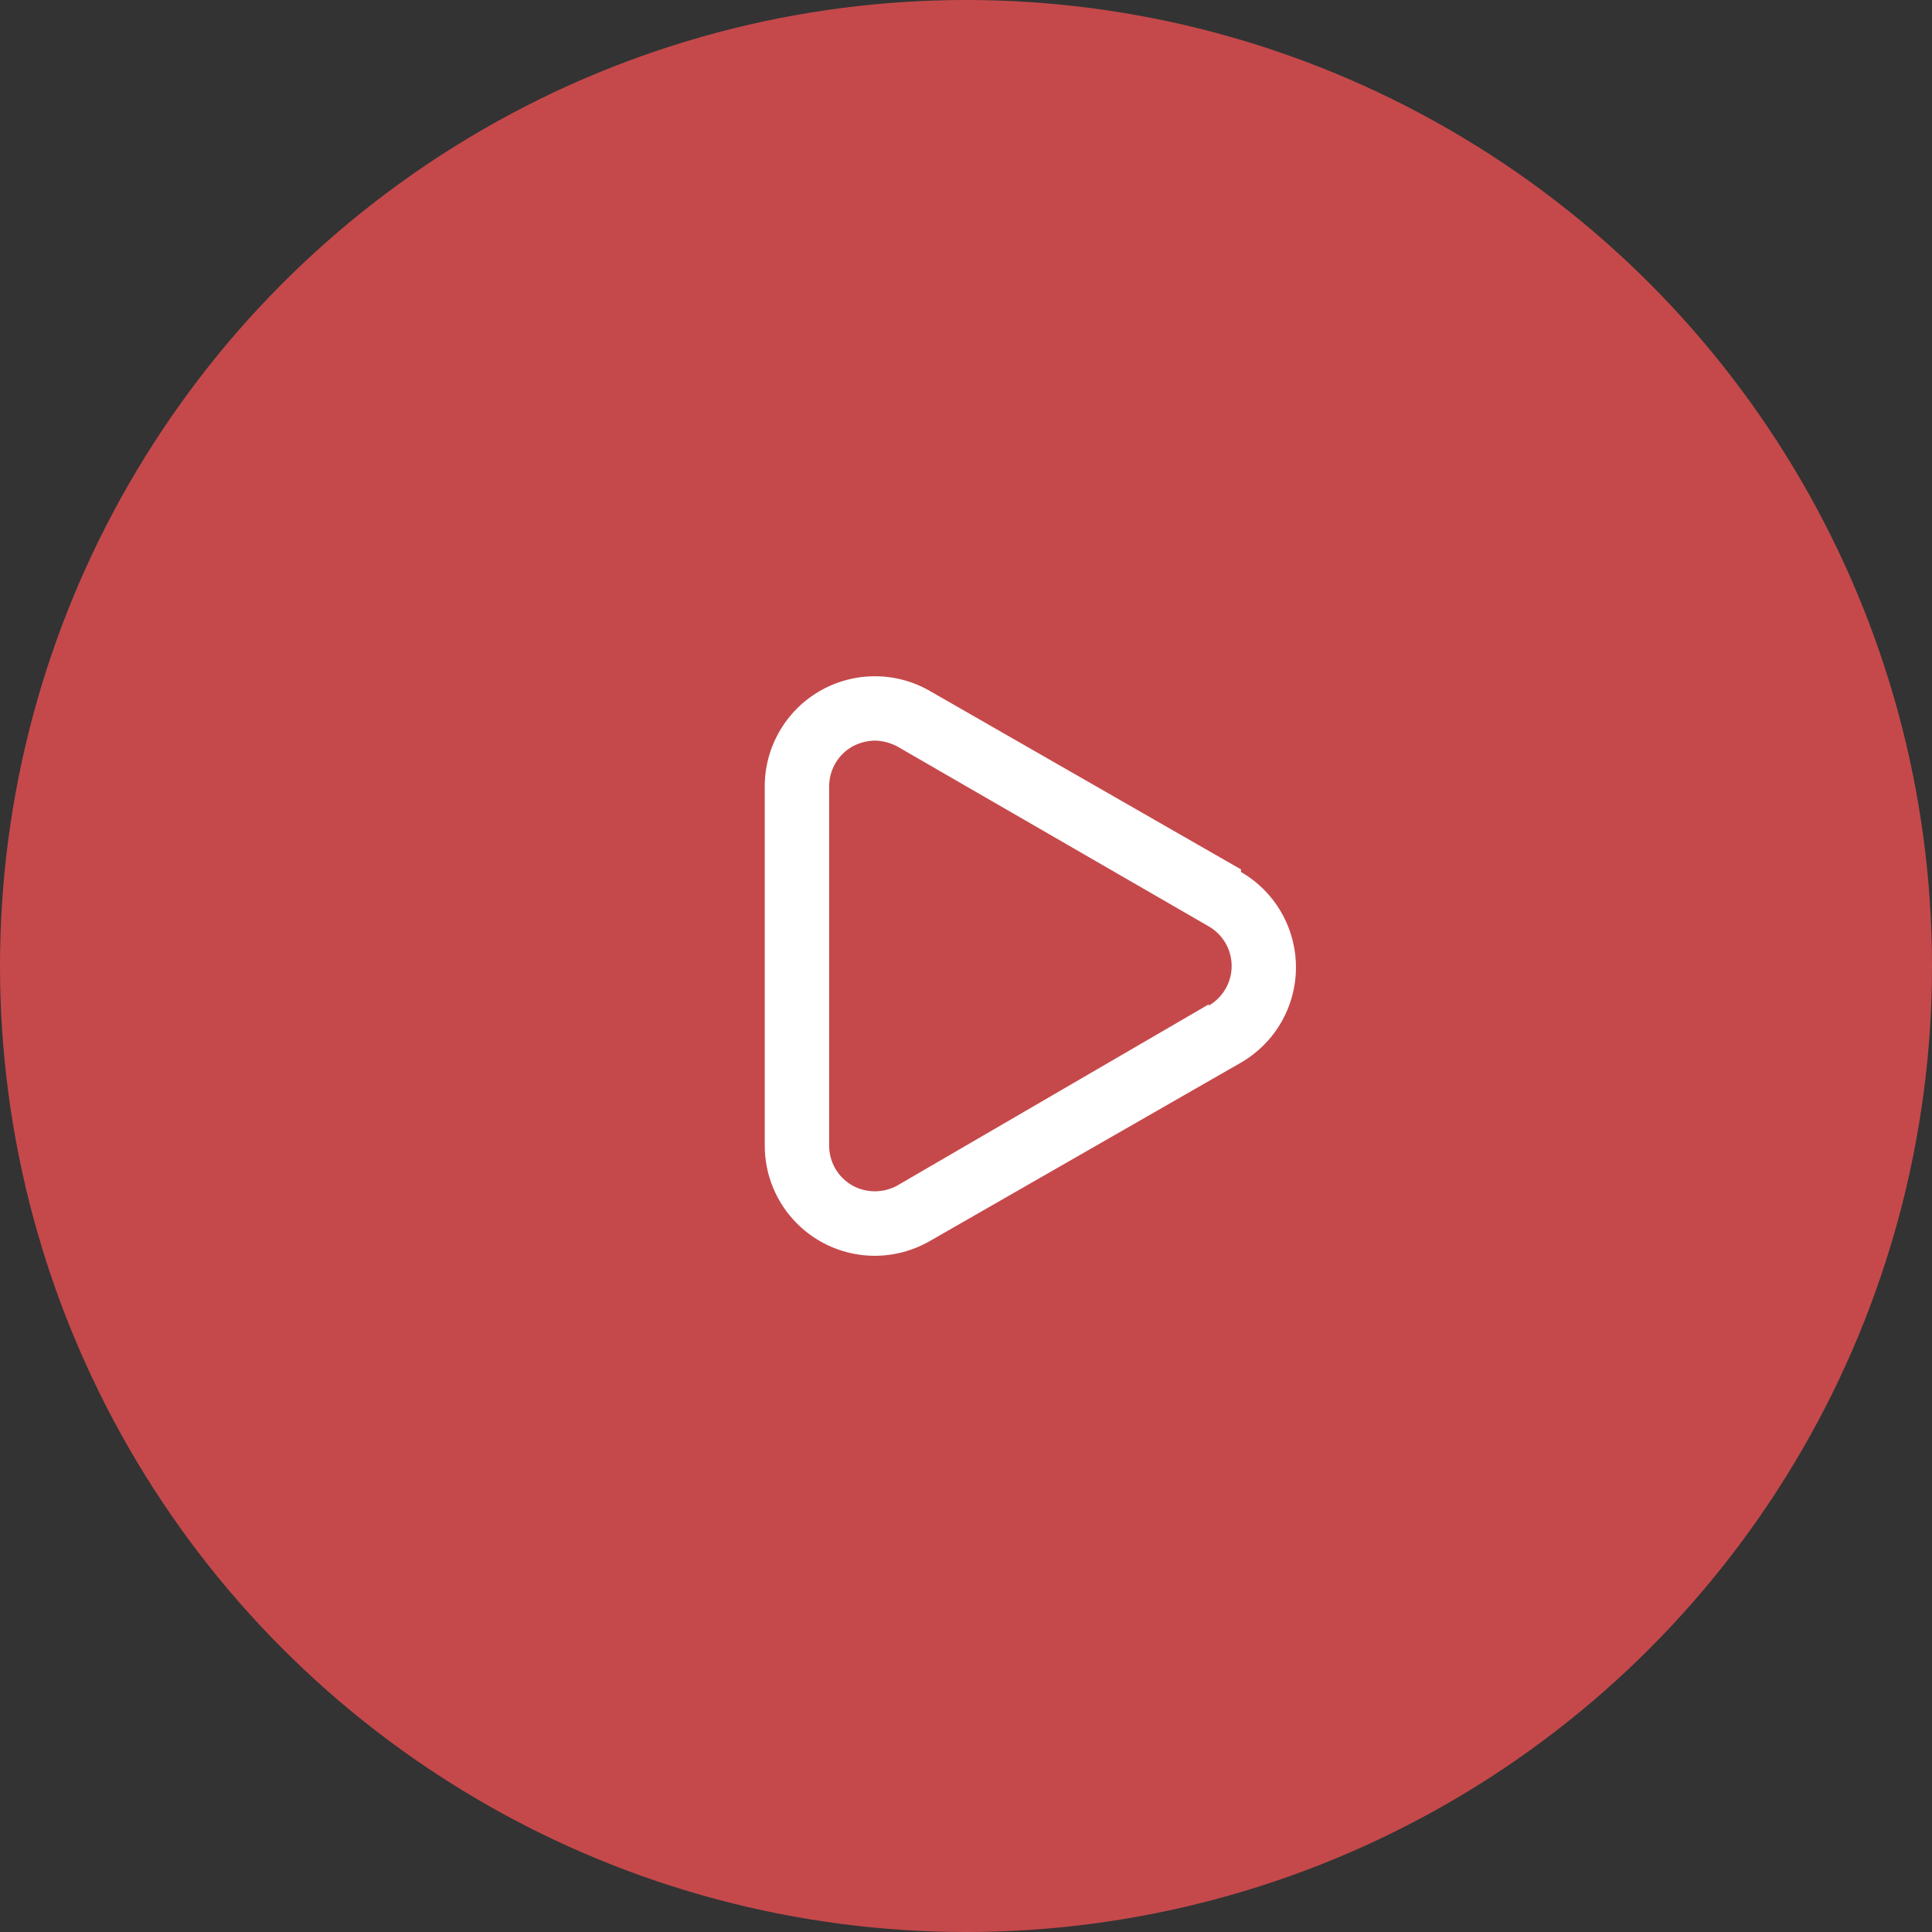
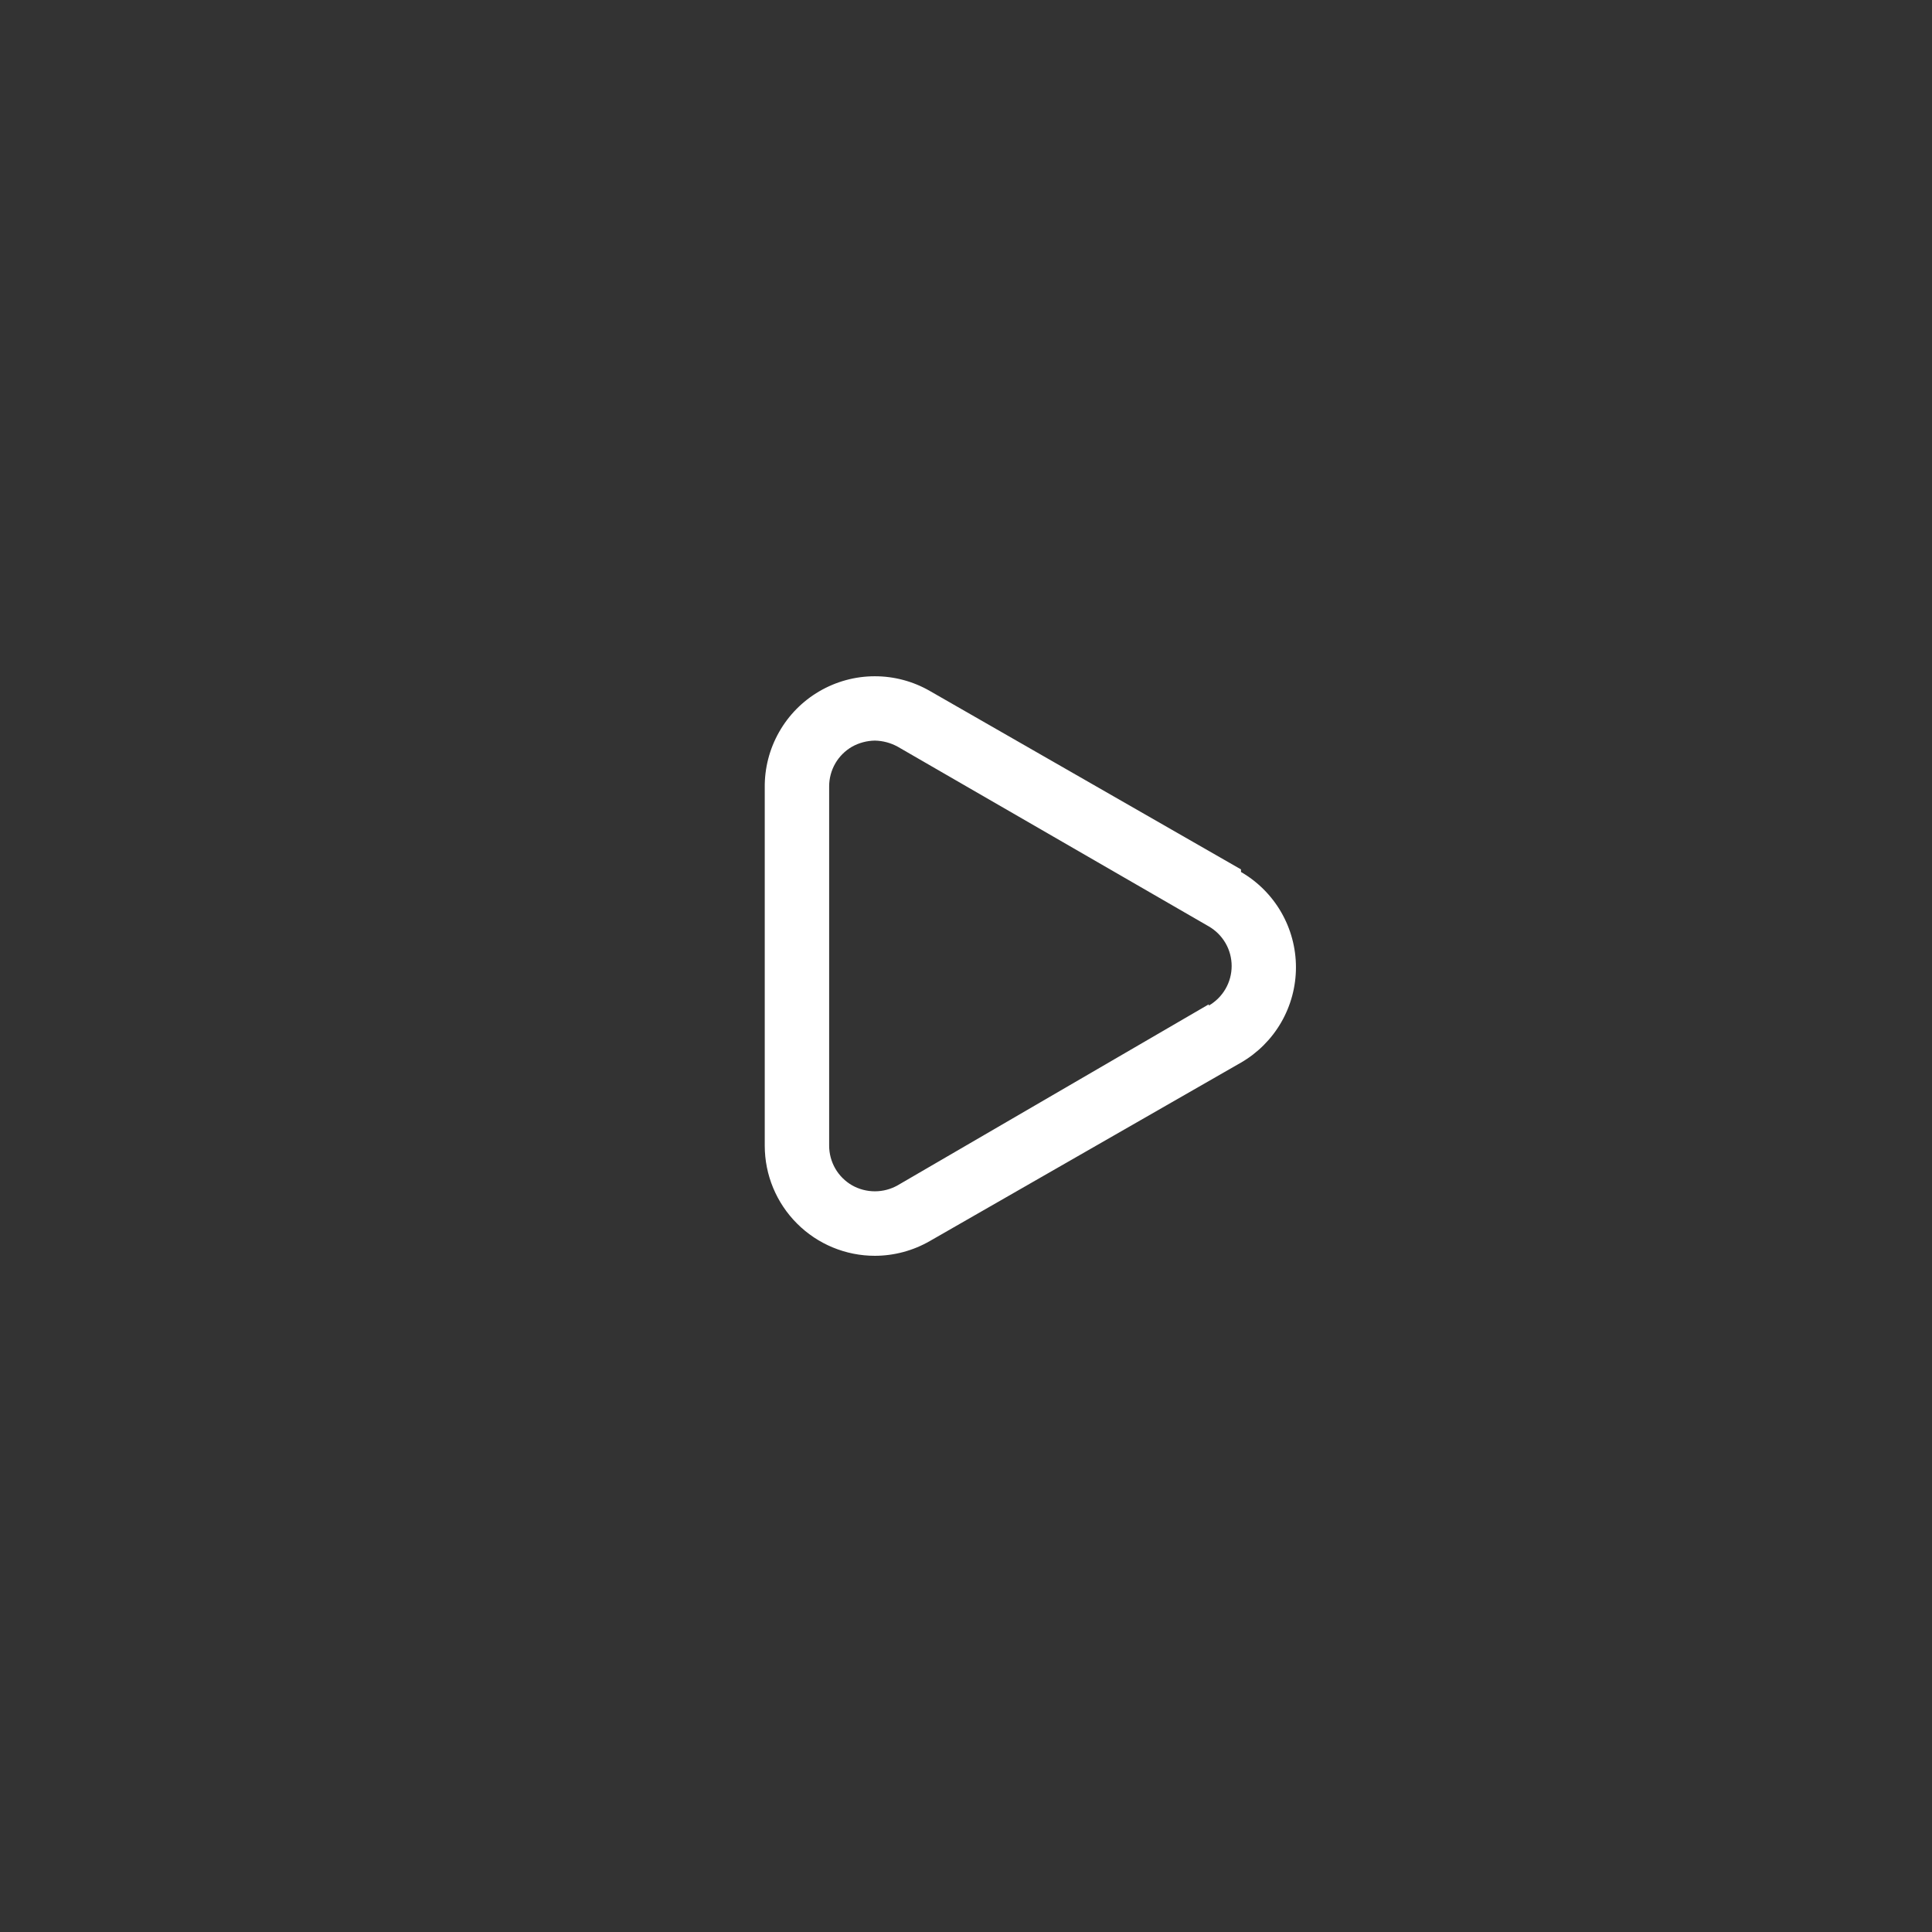
<svg xmlns="http://www.w3.org/2000/svg" width="60" height="60" viewBox="0 0 60 60" fill="none">
  <rect x="0" y="0" width="60" height="60" fill="#333333" stroke="none" />
-   <circle opacity="0.8" cx="30" cy="30" r="30" fill="#EA4F52" />
  <path d="M38.54 27L28.88 21.46C28.357 21.158 27.764 21 27.16 21.002C26.557 21.003 25.964 21.165 25.443 21.47C24.922 21.774 24.491 22.211 24.194 22.737C23.896 23.262 23.743 23.857 23.75 24.46V35.58C23.75 36.487 24.11 37.357 24.752 37.998C25.393 38.64 26.263 39 27.17 39C27.77 38.999 28.36 38.84 28.88 38.54L38.54 33C39.059 32.7 39.49 32.268 39.79 31.748C40.089 31.229 40.247 30.64 40.247 30.04C40.247 29.44 40.089 28.851 39.79 28.332C39.49 27.812 39.059 27.38 38.54 27.08V27ZM37.54 31.19L27.88 36.81C27.663 36.933 27.419 36.997 27.17 36.997C26.921 36.997 26.677 36.933 26.46 36.81C26.244 36.685 26.065 36.506 25.94 36.29C25.816 36.074 25.75 35.829 25.75 35.58V24.42C25.75 24.171 25.816 23.926 25.94 23.71C26.065 23.494 26.244 23.315 26.46 23.19C26.677 23.069 26.921 23.004 27.17 23C27.419 23.005 27.662 23.07 27.88 23.19L37.54 28.77C37.756 28.895 37.935 29.074 38.06 29.29C38.185 29.506 38.25 29.751 38.25 30C38.25 30.249 38.185 30.494 38.06 30.71C37.935 30.926 37.756 31.105 37.54 31.23V31.19Z" fill="white" />
</svg>